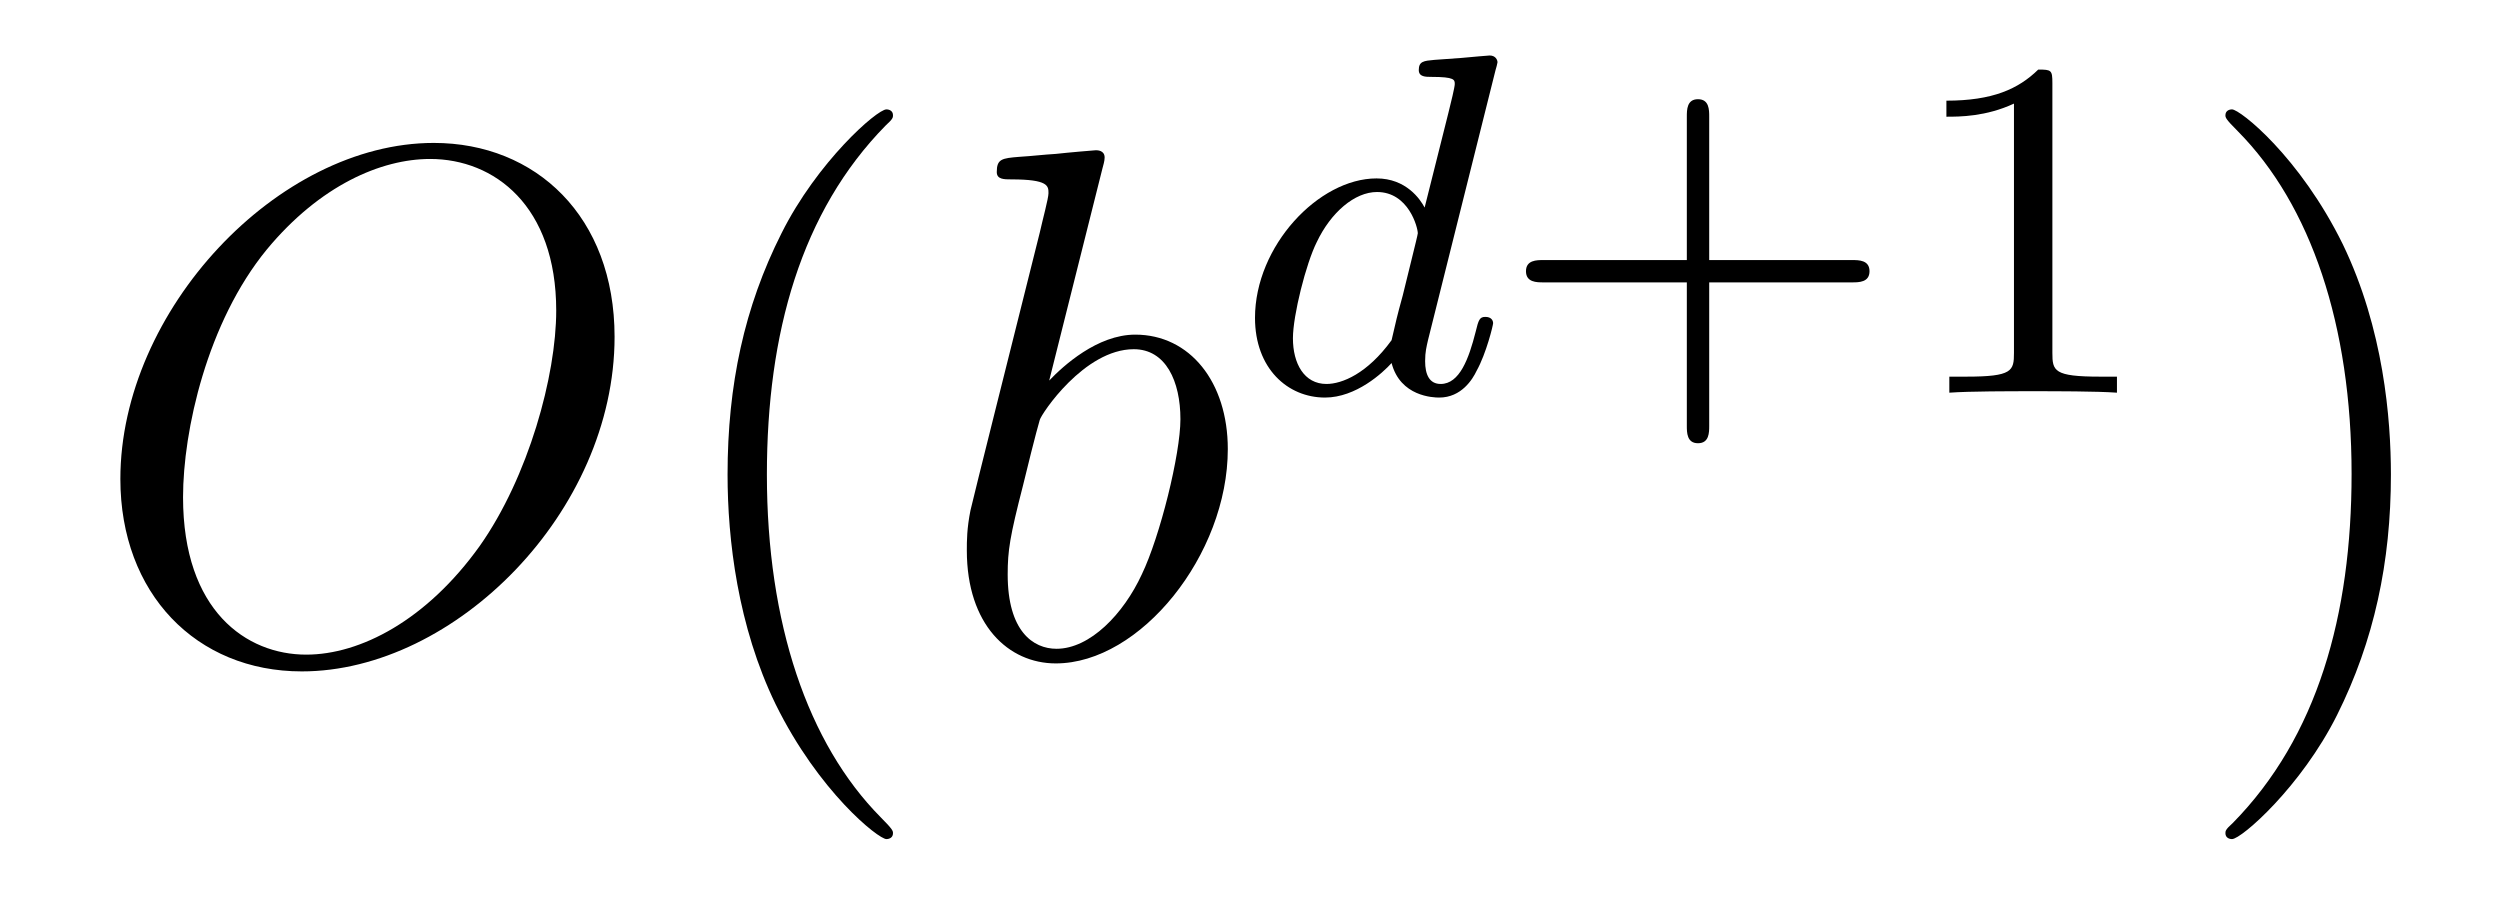
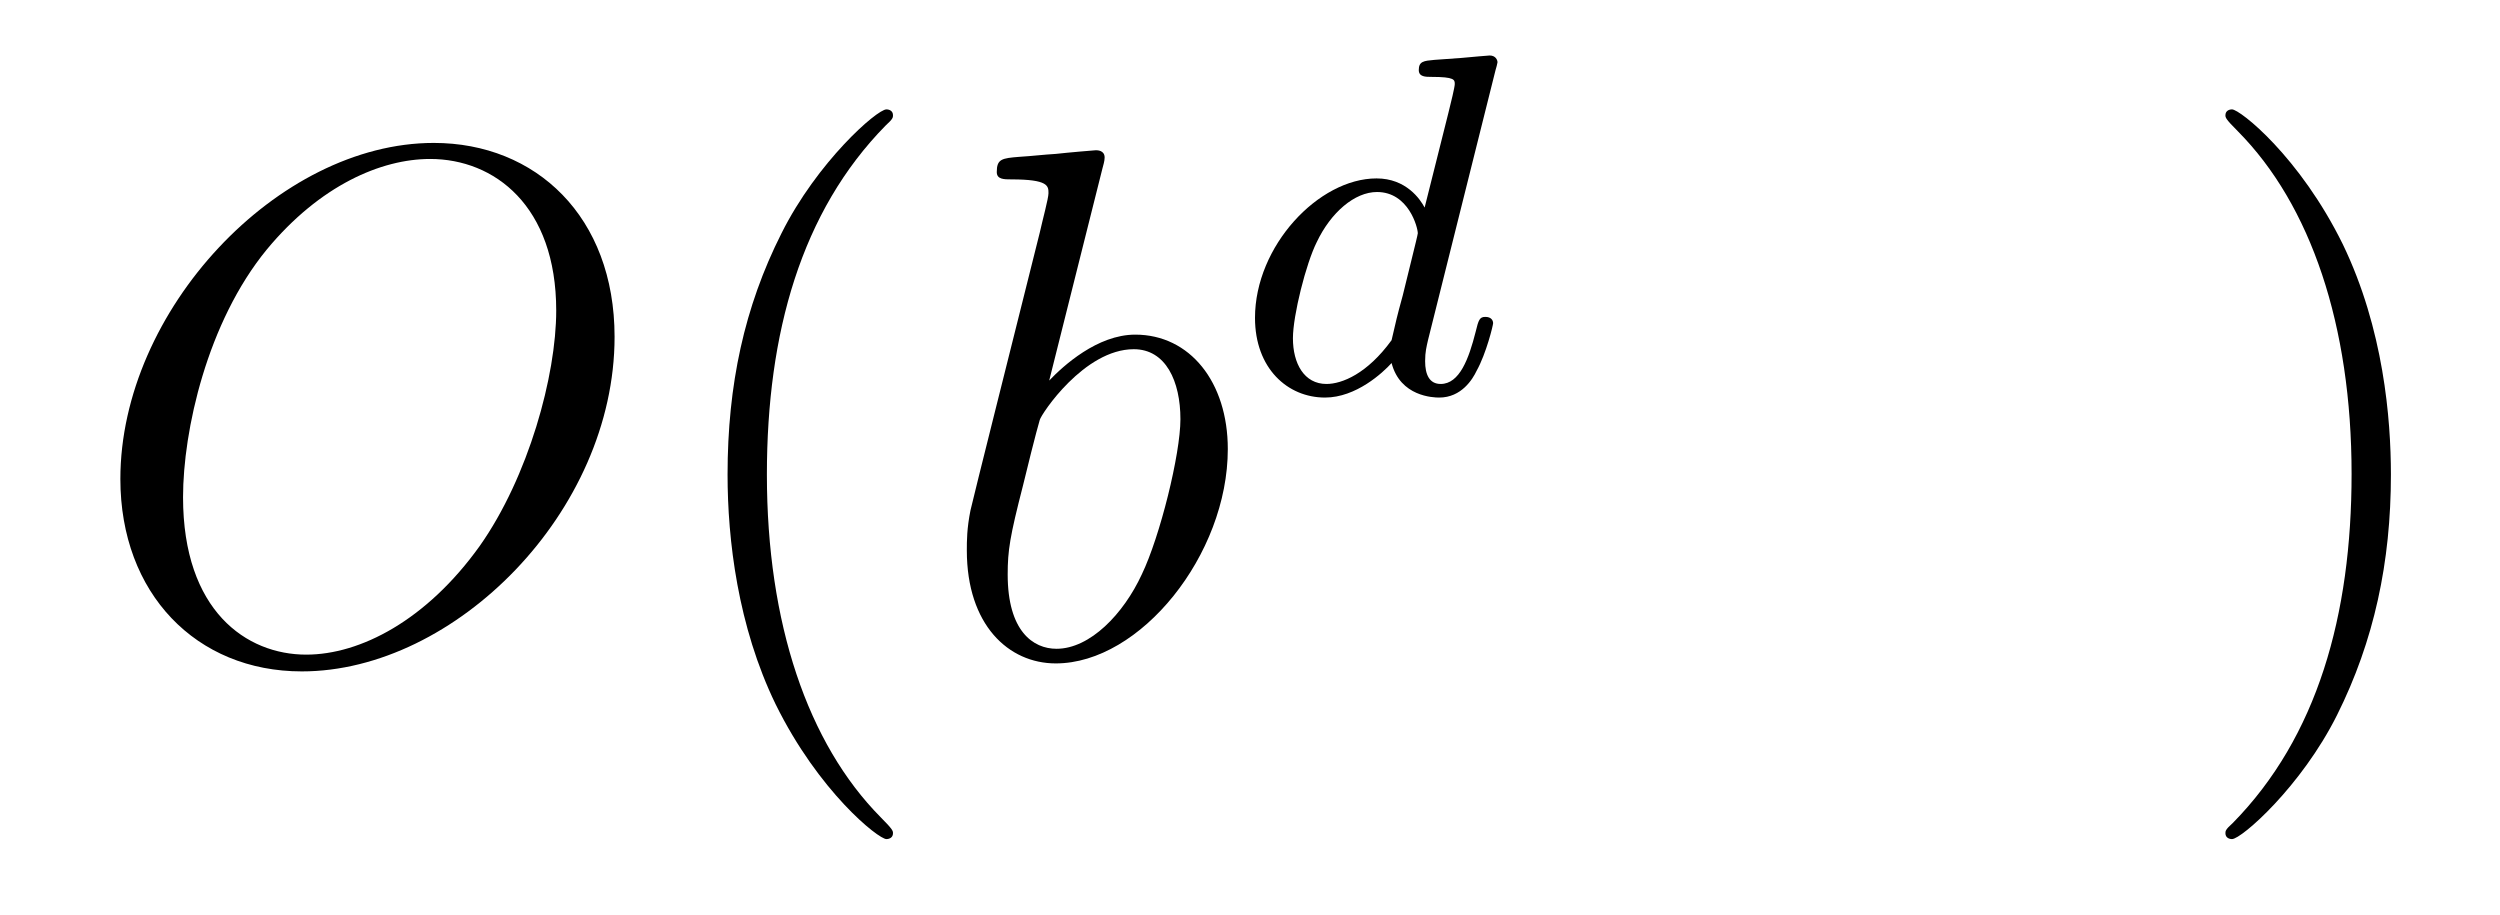
<svg xmlns="http://www.w3.org/2000/svg" version="1.1" width="41pt" height="15pt" viewBox="0 -15 41 15">
  <g id="page1">
    <g transform="matrix(1 0 0 -1 -127 650)">
      <path d="M137.079 659.476C137.079 661.448 135.788 662.656 134.114 662.656C131.556 662.656 128.974 659.906 128.974 657.145C128.974 655.268 130.217 653.989 131.95 653.989C134.461 653.989 137.079 656.607 137.079 659.476ZM132.022 654.264C131.042 654.264 130.002 654.981 130.002 656.846C130.002 657.934 130.396 659.715 131.377 660.91C132.249 661.962 133.253 662.393 134.054 662.393C135.106 662.393 136.122 661.627 136.122 659.906C136.122 658.842 135.668 657.181 134.867 656.045C133.994 654.826 132.907 654.264 132.022 654.264Z" />
      <path d="M141.645 651.335C141.645 651.371 141.645 651.395 141.442 651.598C140.247 652.806 139.577 654.778 139.577 657.217C139.577 659.536 140.139 661.532 141.526 662.943C141.645 663.05 141.645 663.074 141.645 663.11C141.645 663.182 141.585 663.206 141.537 663.206C141.382 663.206 140.402 662.345 139.816 661.173C139.207 659.966 138.932 658.687 138.932 657.217C138.932 656.152 139.099 654.73 139.72 653.451C140.426 652.017 141.406 651.239 141.537 651.239C141.585 651.239 141.645 651.263 141.645 651.335Z" />
      <path d="M145.08 662.237C145.092 662.285 145.116 662.357 145.116 662.417C145.116 662.536 144.996 662.536 144.972 662.536C144.96 662.536 144.53 662.5 144.315 662.476C144.112 662.464 143.932 662.441 143.717 662.428C143.43 662.405 143.347 662.393 143.347 662.178C143.347 662.058 143.466 662.058 143.586 662.058C144.195 662.058 144.195 661.95 144.195 661.831C144.195 661.747 144.1 661.401 144.052 661.185L143.765 660.038C143.646 659.56 142.964 656.846 142.916 656.631C142.856 656.332 142.856 656.129 142.856 655.973C142.856 654.754 143.538 654.12 144.315 654.12C145.702 654.12 147.136 655.902 147.136 657.635C147.136 658.735 146.514 659.512 145.618 659.512C144.996 659.512 144.435 658.998 144.207 658.759L145.08 662.237ZM144.327 654.36C143.944 654.36 143.526 654.647 143.526 655.579C143.526 655.973 143.562 656.2 143.777 657.037C143.813 657.193 144.004 657.958 144.052 658.113C144.076 658.209 144.781 659.273 145.594 659.273C146.12 659.273 146.359 658.747 146.359 658.125C146.359 657.551 146.024 656.2 145.725 655.579C145.427 654.933 144.877 654.36 144.327 654.36Z" />
      <path d="M151.527 663.851C151.535 663.867 151.559 663.971 151.559 663.978C151.559 664.018 151.527 664.09 151.431 664.09C151.399 664.09 151.152 664.066 150.969 664.05L150.523 664.018C150.348 664.002 150.268 663.994 150.268 663.851C150.268 663.739 150.38 663.739 150.475 663.739C150.858 663.739 150.858 663.692 150.858 663.62C150.858 663.572 150.794 663.309 150.754 663.15L150.364 661.596C150.292 661.732 150.061 662.074 149.575 662.074C148.627 662.074 147.582 660.967 147.582 659.787C147.582 658.958 148.117 658.48 148.73 658.48C149.24 658.48 149.678 658.887 149.822 659.046C149.965 658.496 150.507 658.48 150.603 658.48C150.969 658.48 151.152 658.783 151.216 658.918C151.376 659.205 151.487 659.667 151.487 659.699C151.487 659.747 151.455 659.803 151.36 659.803S151.248 659.755 151.2 659.556C151.089 659.118 150.937 658.703 150.627 658.703C150.443 658.703 150.372 658.855 150.372 659.078C150.372 659.229 150.396 659.317 150.419 659.421L151.527 663.851ZM149.822 659.421C149.423 658.871 149.009 658.703 148.754 658.703C148.388 658.703 148.204 659.038 148.204 659.452C148.204 659.827 148.419 660.68 148.595 661.03C148.826 661.516 149.216 661.851 149.583 661.851C150.101 661.851 150.252 661.269 150.252 661.174C150.252 661.142 150.053 660.361 150.005 660.154C149.902 659.779 149.902 659.763 149.822 659.421Z" />
-       <path d="M155.031 660.369H157.373C157.485 660.369 157.66 660.369 157.66 660.552C157.66 660.735 157.485 660.735 157.373 660.735H155.031V663.086C155.031 663.198 155.031 663.373 154.847 663.373C154.664 663.373 154.664 663.198 154.664 663.086V660.735H152.313C152.202 660.735 152.026 660.735 152.026 660.552C152.026 660.369 152.202 660.369 152.313 660.369H154.664V658.018C154.664 657.907 154.664 657.731 154.847 657.731C155.031 657.731 155.031 657.907 155.031 658.018V660.369ZM160.659 663.636C160.659 663.851 160.643 663.859 160.427 663.859C160.101 663.54 159.678 663.349 158.921 663.349V663.086C159.136 663.086 159.567 663.086 160.029 663.301V659.213C160.029 658.918 160.005 658.823 159.248 658.823H158.969V658.56C159.296 658.584 159.981 658.584 160.34 658.584C160.698 658.584 161.391 658.584 161.718 658.56V658.823H161.439C160.682 658.823 160.659 658.918 160.659 659.213V663.636Z" />
      <path d="M166.211 657.217C166.211 658.125 166.092 659.607 165.422 660.994C164.717 662.428 163.737 663.206 163.605 663.206C163.557 663.206 163.497 663.182 163.497 663.11C163.497 663.074 163.497 663.05 163.701 662.847C164.896 661.64 165.566 659.667 165.566 657.228C165.566 654.909 165.004 652.913 163.617 651.502C163.497 651.395 163.497 651.371 163.497 651.335C163.497 651.263 163.557 651.239 163.605 651.239C163.76 651.239 164.741 652.1 165.327 653.272C165.936 654.491 166.211 655.782 166.211 657.217Z" />
    </g>
  </g>
</svg>